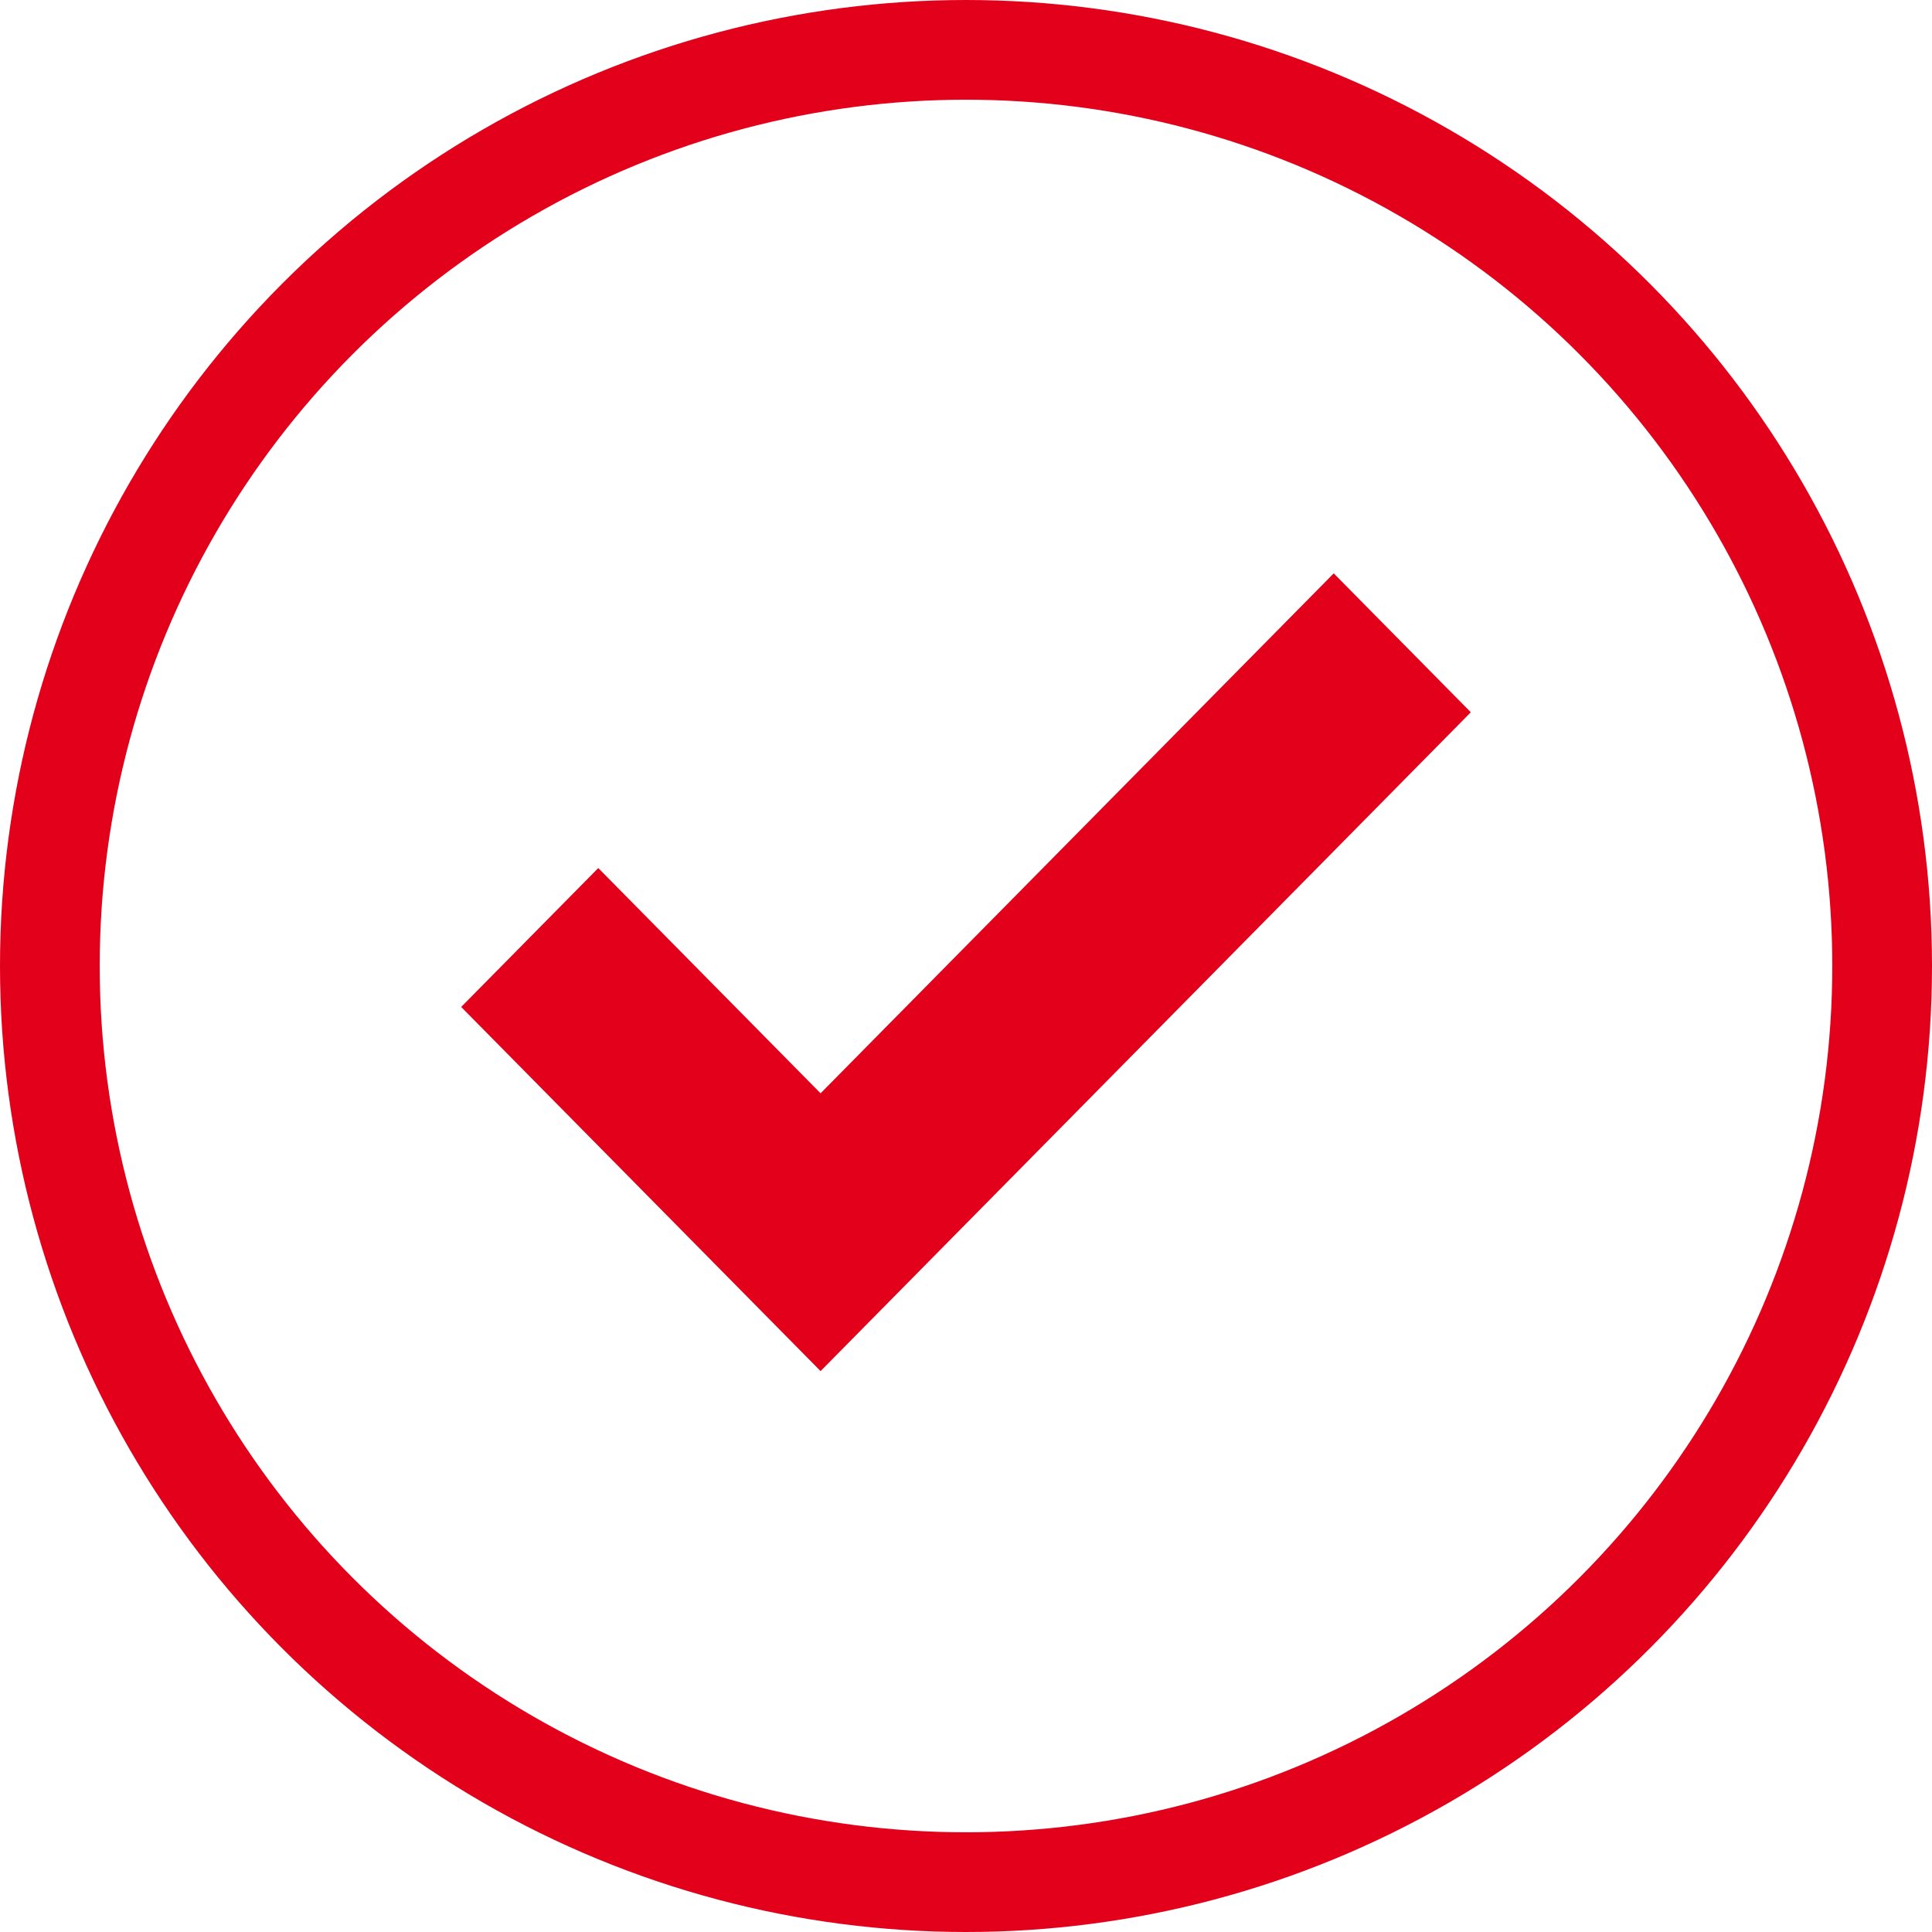
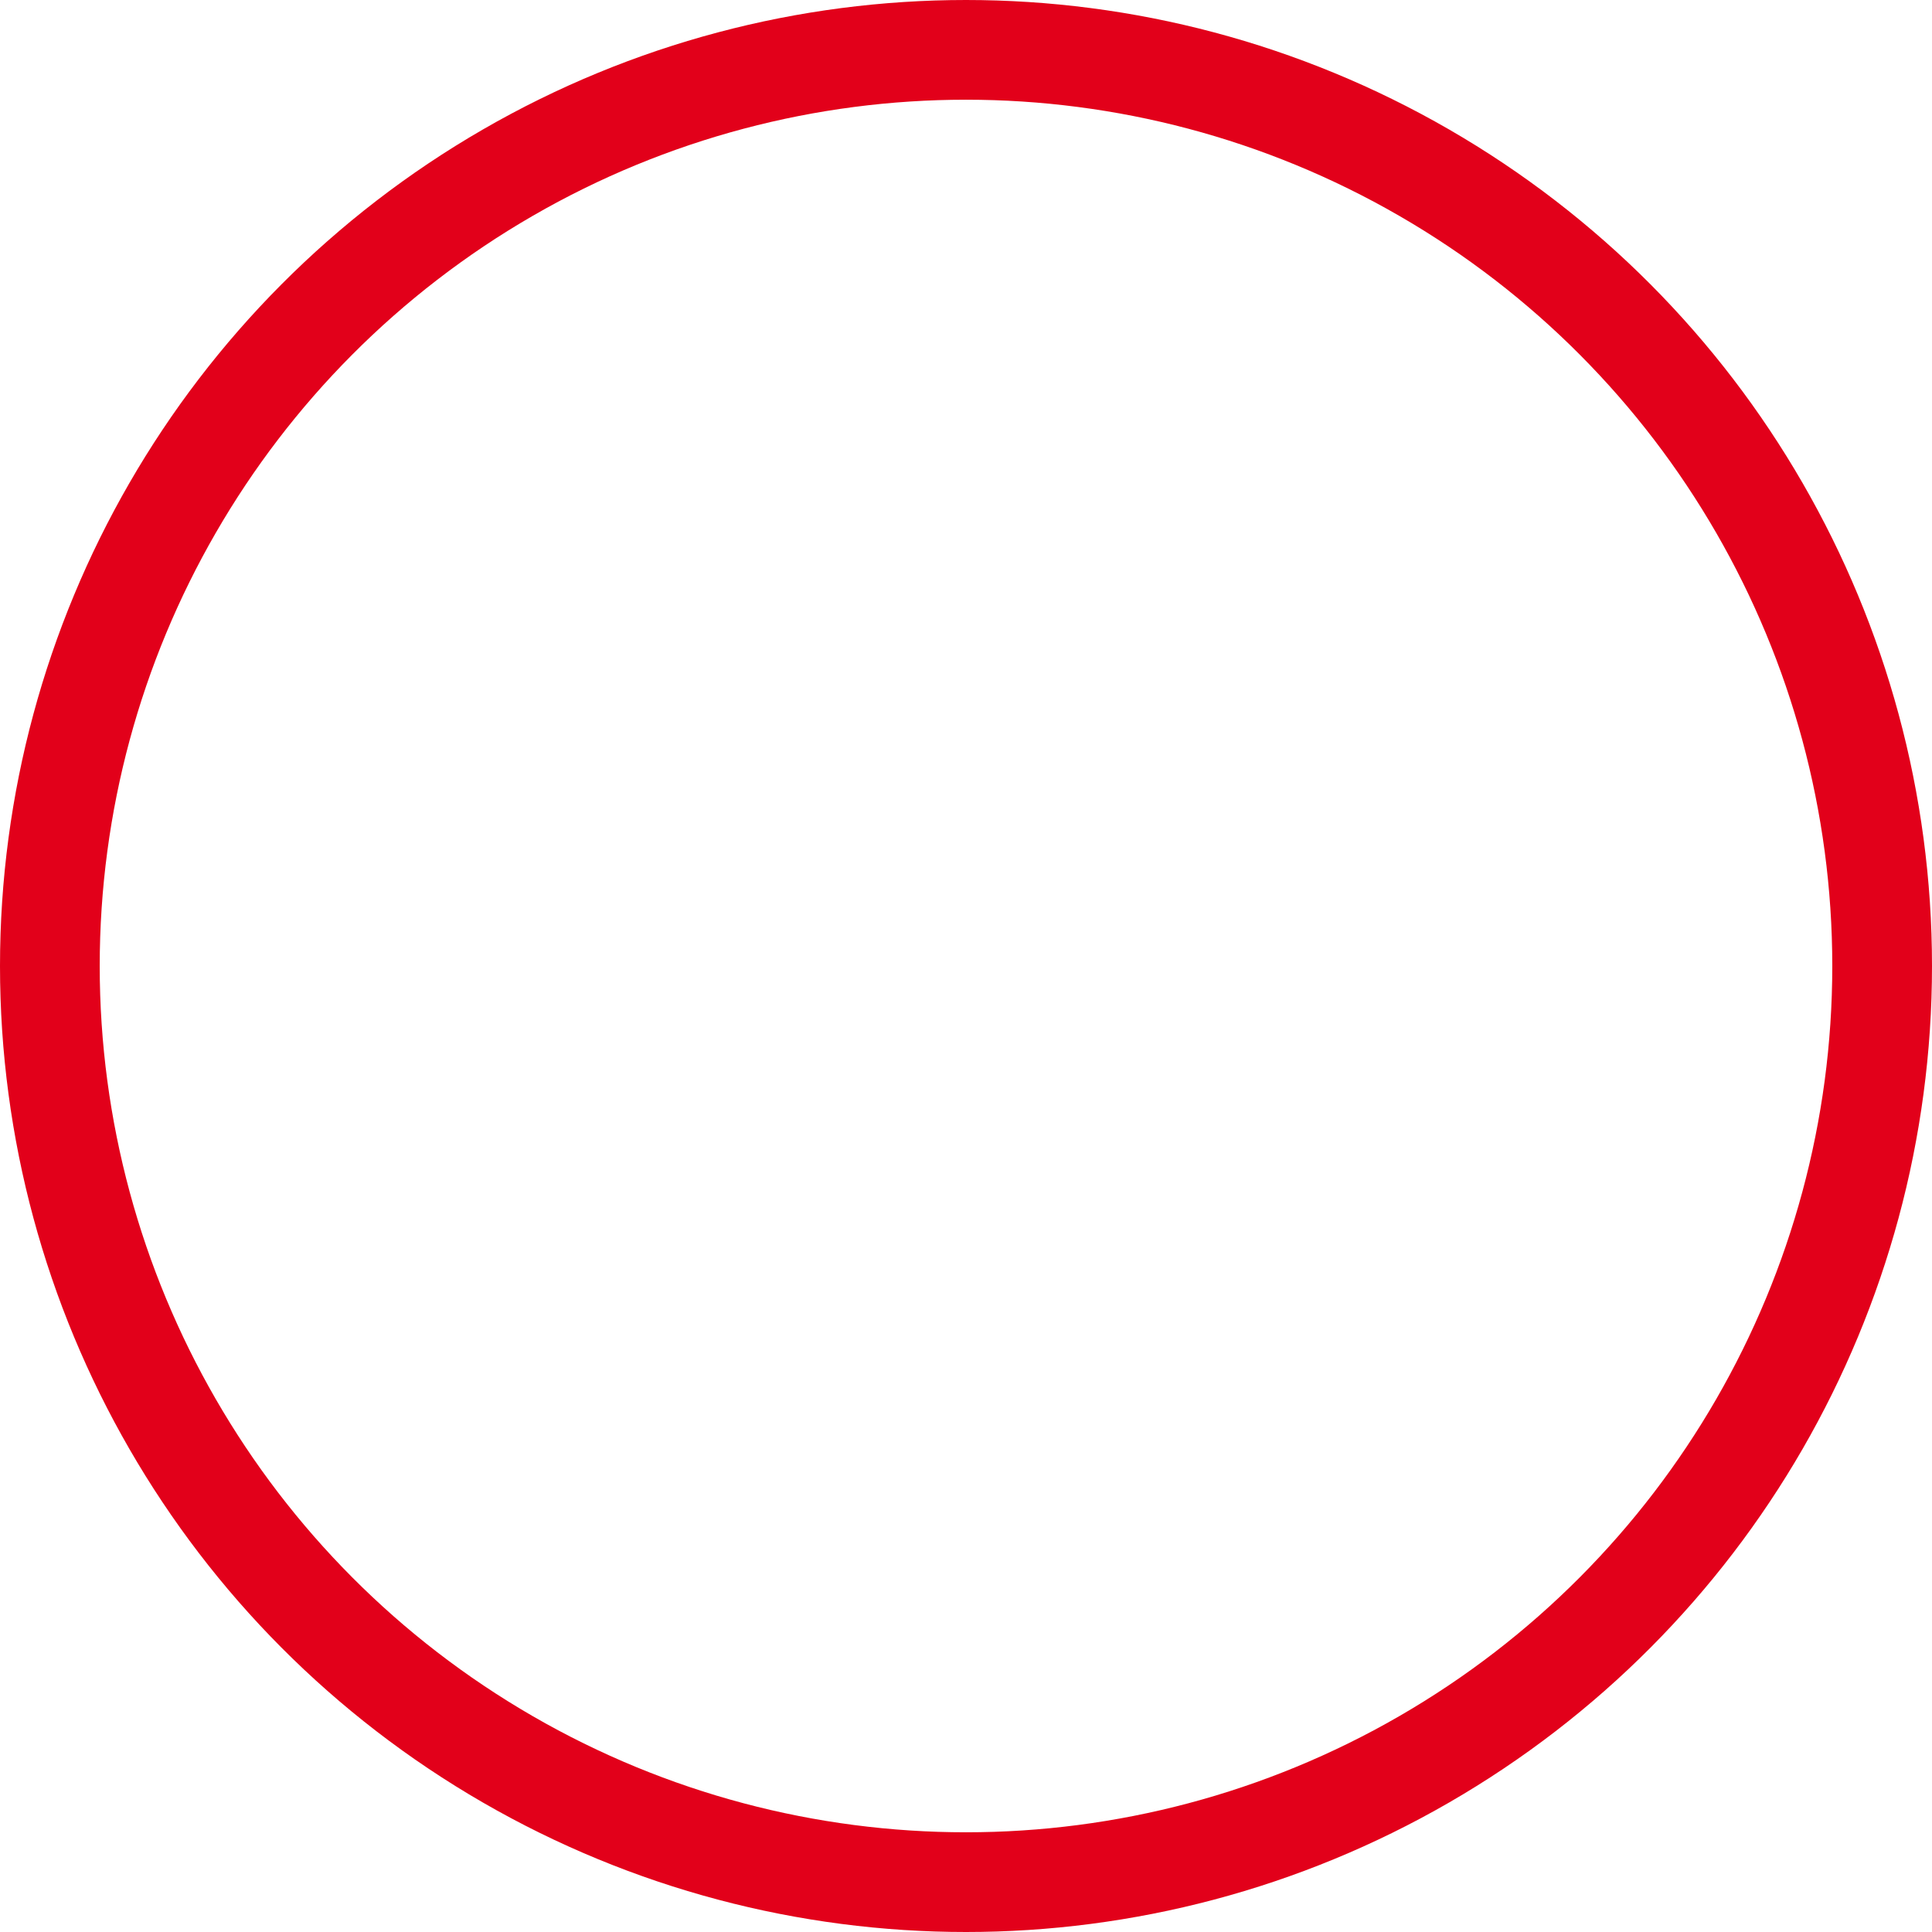
<svg xmlns="http://www.w3.org/2000/svg" width="155" height="155" viewBox="0 0 155 155" fill="none">
  <circle cx="77.5" cy="77.5" r="73.5" stroke="#E2001A" stroke-width="8" />
-   <path d="M65.833 87.713L47.998 69.642L37 80.786L65.833 110L118 57.144L107.002 46L65.833 87.713Z" fill="#E2001A" />
</svg>